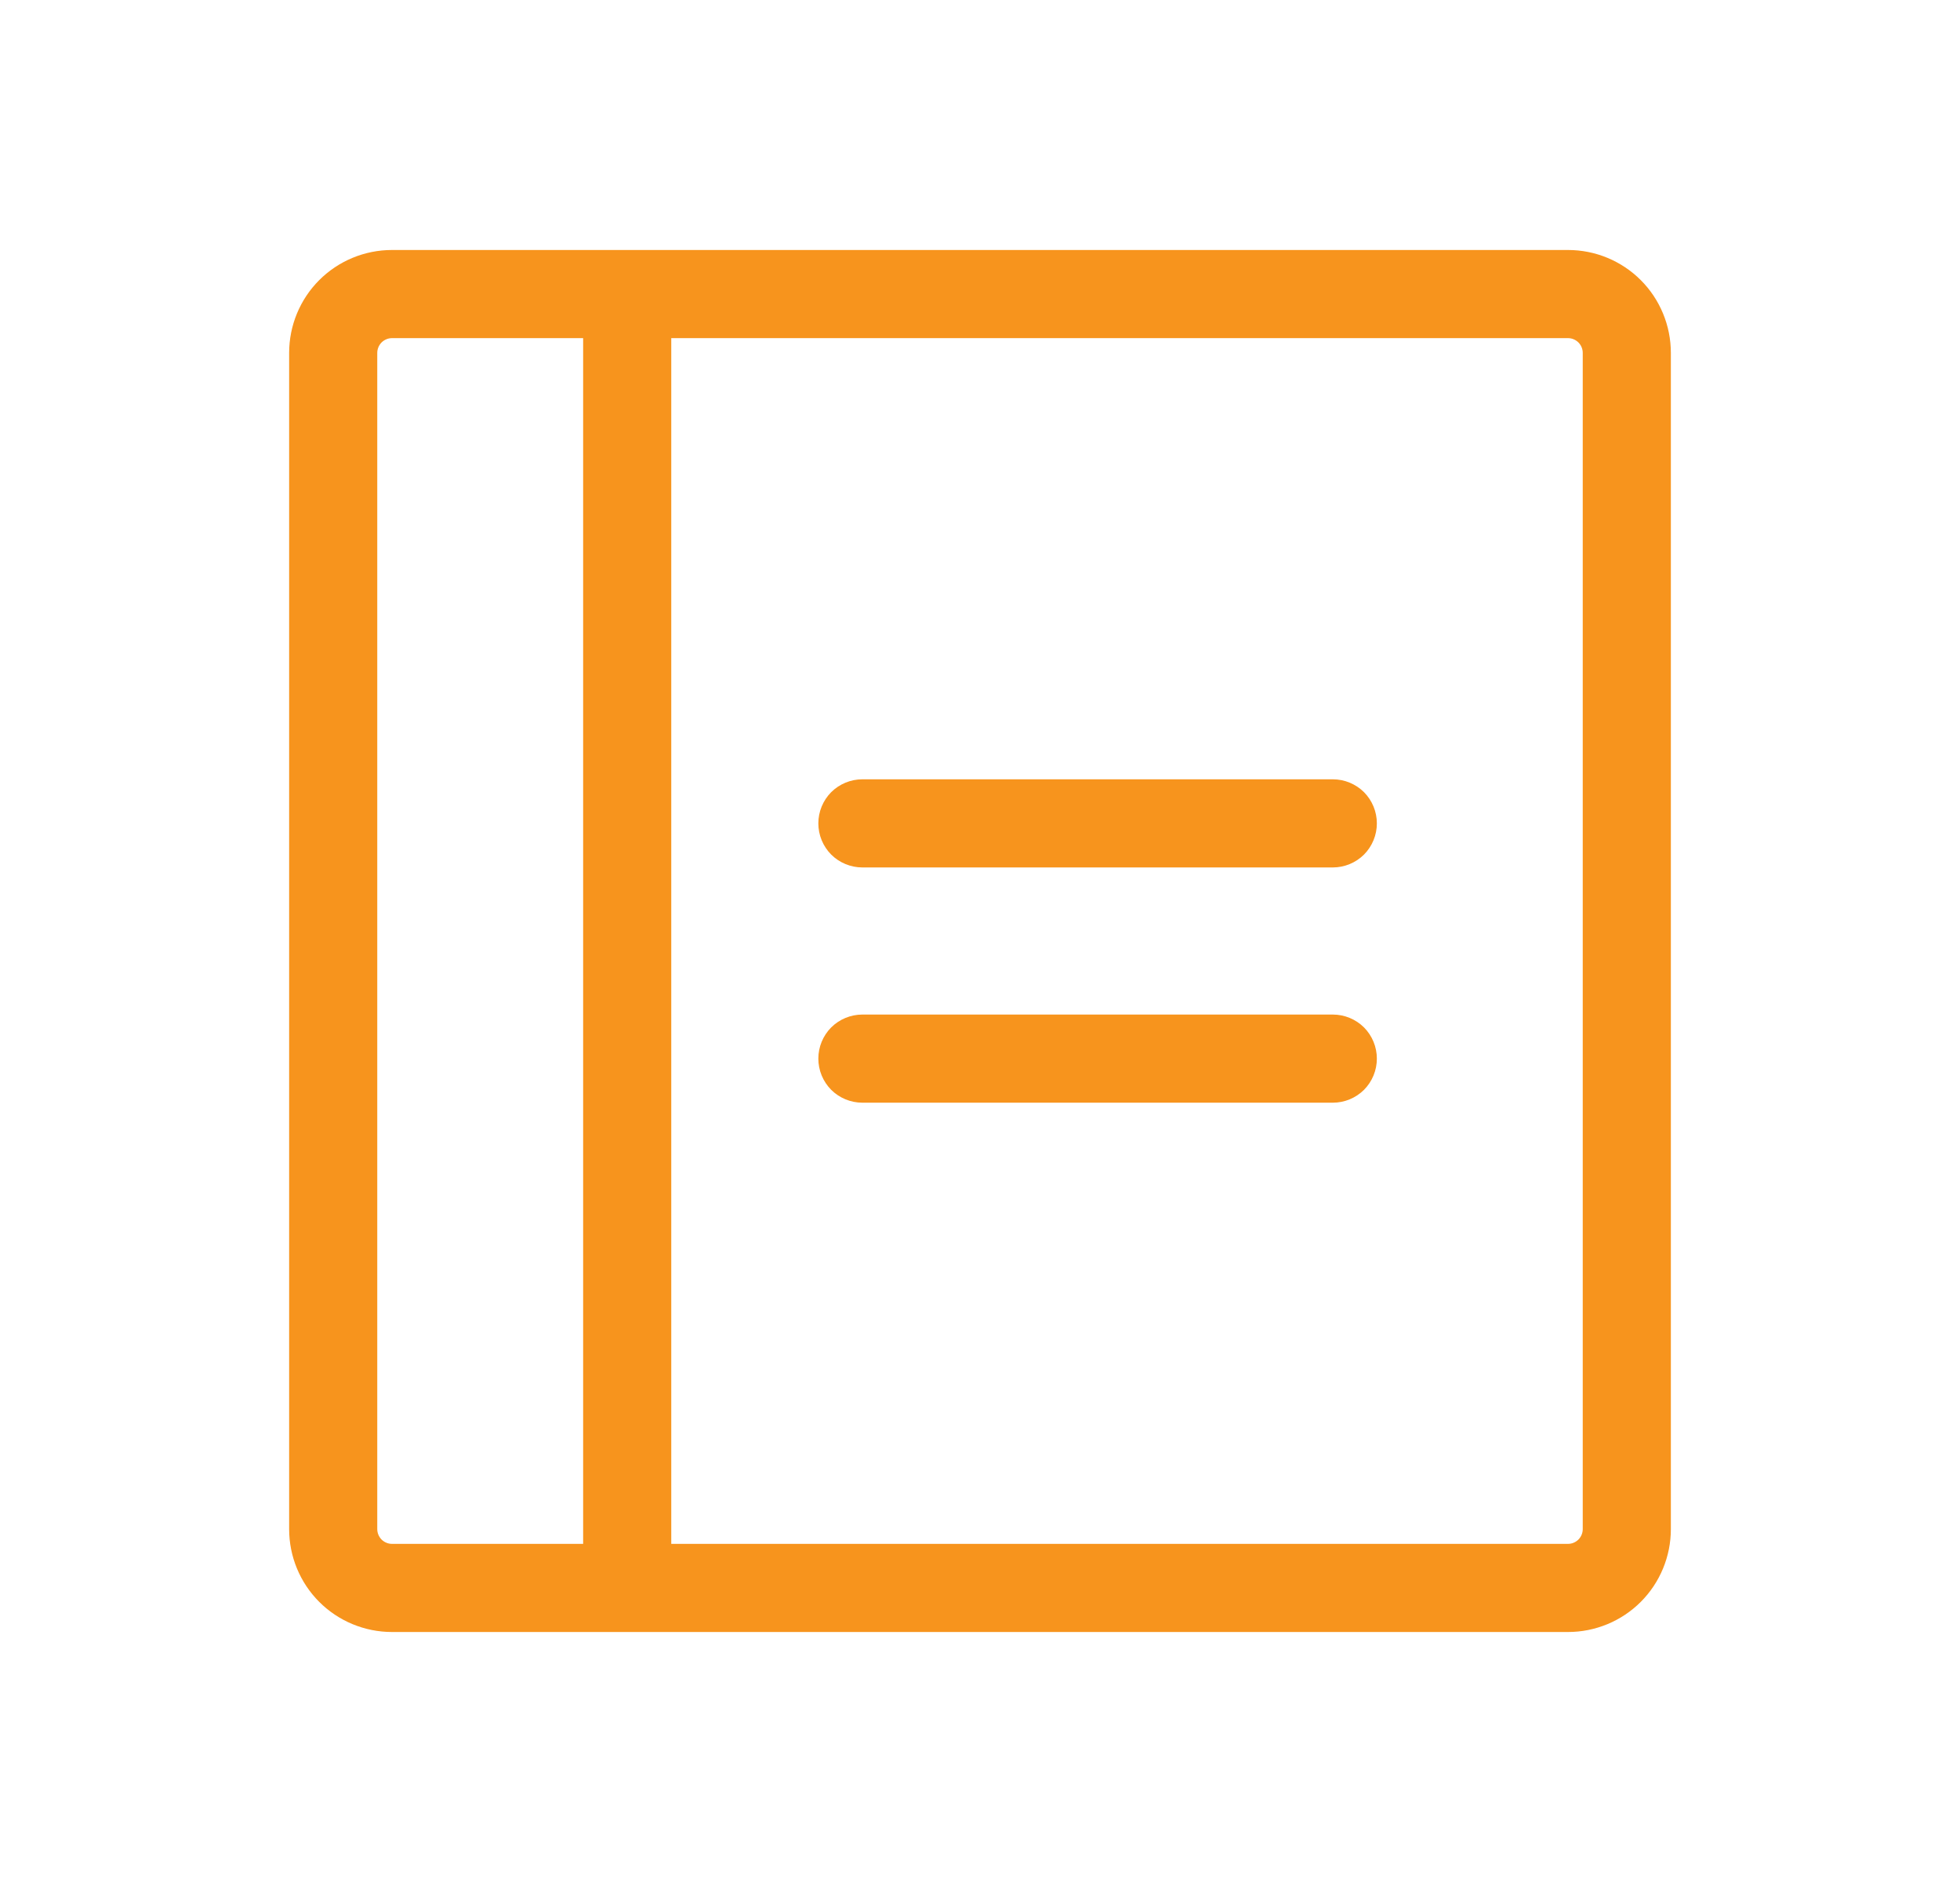
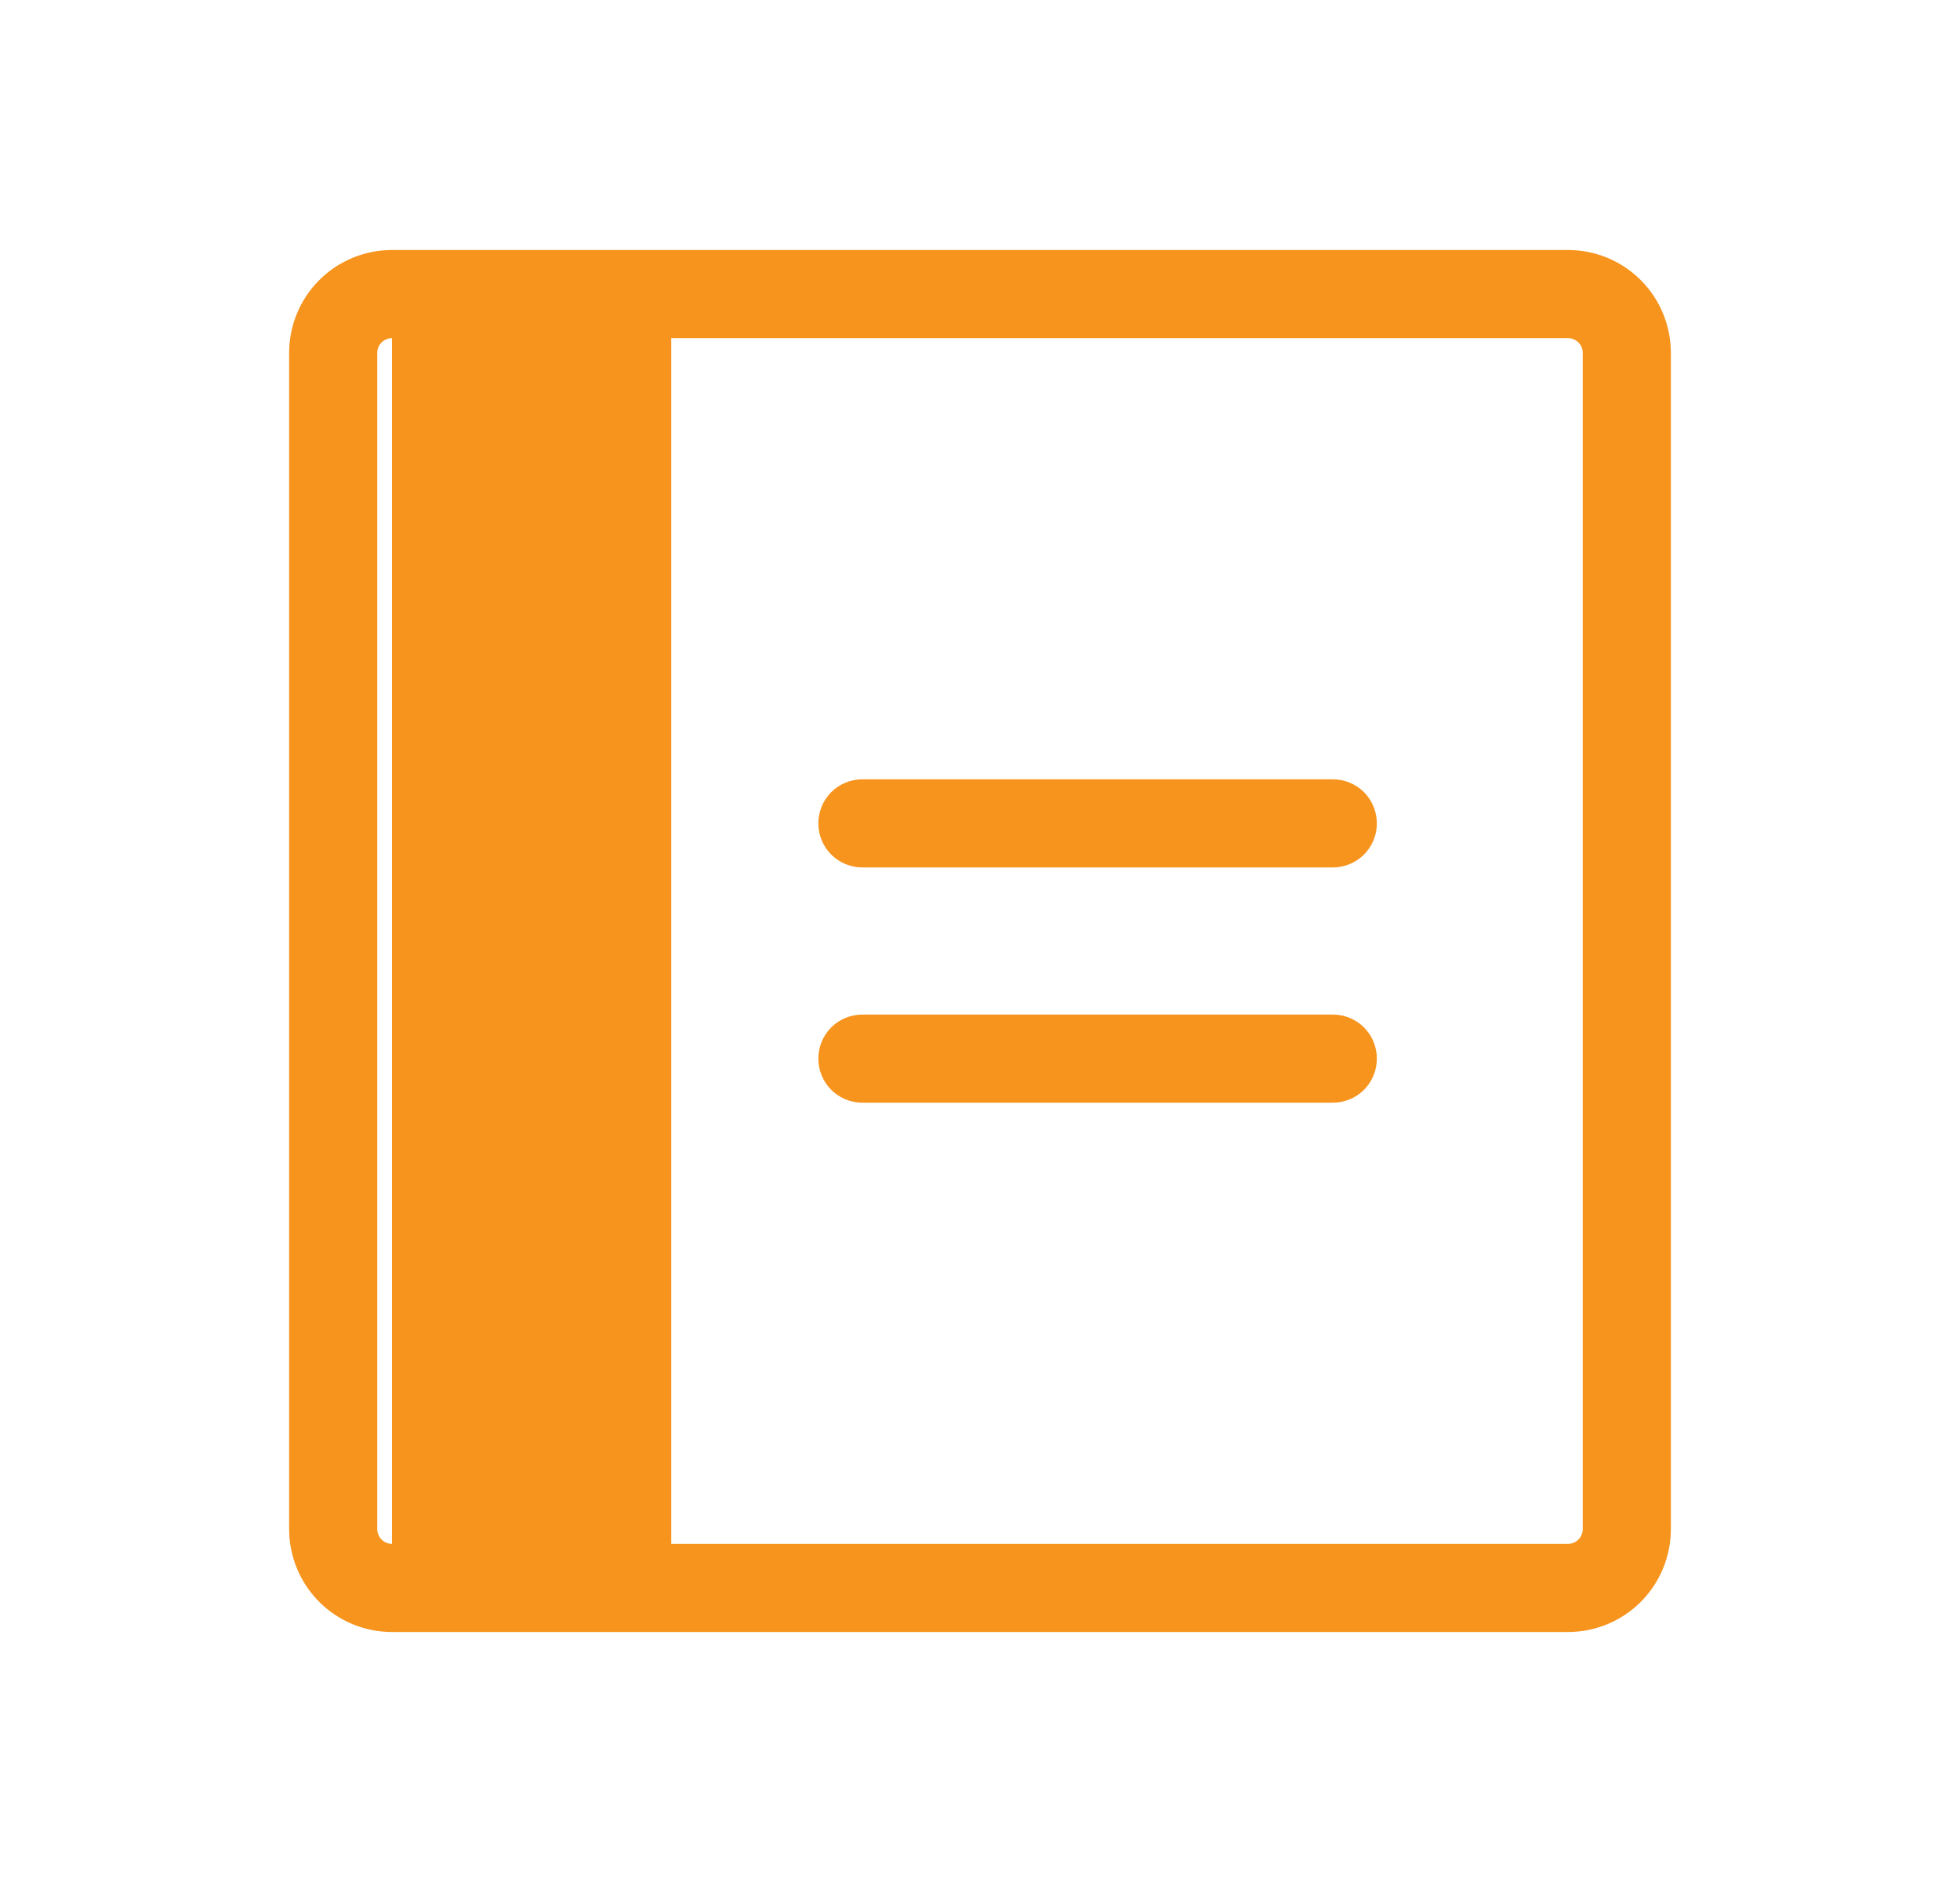
<svg xmlns="http://www.w3.org/2000/svg" width="25" height="24" viewBox="0 0 25 24" fill="none">
-   <path d="M17.562 10.5C17.562 10.649 17.503 10.792 17.398 10.898C17.292 11.003 17.149 11.062 17 11.062H11C10.851 11.062 10.708 11.003 10.602 10.898C10.497 10.792 10.438 10.649 10.438 10.5C10.438 10.351 10.497 10.208 10.602 10.102C10.708 9.997 10.851 9.938 11 9.938H17C17.149 9.938 17.292 9.997 17.398 10.102C17.503 10.208 17.562 10.351 17.562 10.5ZM17 12.938H11C10.851 12.938 10.708 12.997 10.602 13.102C10.497 13.208 10.438 13.351 10.438 13.5C10.438 13.649 10.497 13.792 10.602 13.898C10.708 14.003 10.851 14.062 11 14.062H17C17.149 14.062 17.292 14.003 17.398 13.898C17.503 13.792 17.562 13.649 17.562 13.5C17.562 13.351 17.503 13.208 17.398 13.102C17.292 12.997 17.149 12.938 17 12.938ZM21.312 4.5V19.5C21.312 19.848 21.174 20.182 20.928 20.428C20.682 20.674 20.348 20.812 20 20.812H5C4.652 20.812 4.318 20.674 4.072 20.428C3.826 20.182 3.688 19.848 3.688 19.5V4.5C3.688 4.152 3.826 3.818 4.072 3.572C4.318 3.326 4.652 3.188 5 3.188H20C20.348 3.188 20.682 3.326 20.928 3.572C21.174 3.818 21.312 4.152 21.312 4.5ZM5 19.688H7.438V4.312H5C4.95 4.312 4.903 4.332 4.867 4.367C4.832 4.403 4.812 4.45 4.812 4.5V19.5C4.812 19.55 4.832 19.597 4.867 19.633C4.903 19.668 4.95 19.688 5 19.688ZM20.188 4.5C20.188 4.45 20.168 4.403 20.133 4.367C20.097 4.332 20.05 4.312 20 4.312H8.562V19.688H20C20.05 19.688 20.097 19.668 20.133 19.633C20.168 19.597 20.188 19.55 20.188 19.5V4.5Z" fill="#F7941D" />
+   <path d="M17.562 10.5C17.562 10.649 17.503 10.792 17.398 10.898C17.292 11.003 17.149 11.062 17 11.062H11C10.851 11.062 10.708 11.003 10.602 10.898C10.497 10.792 10.438 10.649 10.438 10.5C10.438 10.351 10.497 10.208 10.602 10.102C10.708 9.997 10.851 9.938 11 9.938H17C17.149 9.938 17.292 9.997 17.398 10.102C17.503 10.208 17.562 10.351 17.562 10.5ZM17 12.938H11C10.851 12.938 10.708 12.997 10.602 13.102C10.497 13.208 10.438 13.351 10.438 13.5C10.438 13.649 10.497 13.792 10.602 13.898C10.708 14.003 10.851 14.062 11 14.062H17C17.149 14.062 17.292 14.003 17.398 13.898C17.503 13.792 17.562 13.649 17.562 13.5C17.562 13.351 17.503 13.208 17.398 13.102C17.292 12.997 17.149 12.938 17 12.938ZM21.312 4.5V19.5C21.312 19.848 21.174 20.182 20.928 20.428C20.682 20.674 20.348 20.812 20 20.812H5C4.652 20.812 4.318 20.674 4.072 20.428C3.826 20.182 3.688 19.848 3.688 19.5V4.5C3.688 4.152 3.826 3.818 4.072 3.572C4.318 3.326 4.652 3.188 5 3.188H20C20.348 3.188 20.682 3.326 20.928 3.572C21.174 3.818 21.312 4.152 21.312 4.5ZM5 19.688V4.312H5C4.95 4.312 4.903 4.332 4.867 4.367C4.832 4.403 4.812 4.45 4.812 4.5V19.5C4.812 19.55 4.832 19.597 4.867 19.633C4.903 19.668 4.95 19.688 5 19.688ZM20.188 4.5C20.188 4.45 20.168 4.403 20.133 4.367C20.097 4.332 20.05 4.312 20 4.312H8.562V19.688H20C20.05 19.688 20.097 19.668 20.133 19.633C20.168 19.597 20.188 19.55 20.188 19.5V4.5Z" fill="#F7941D" />
</svg>